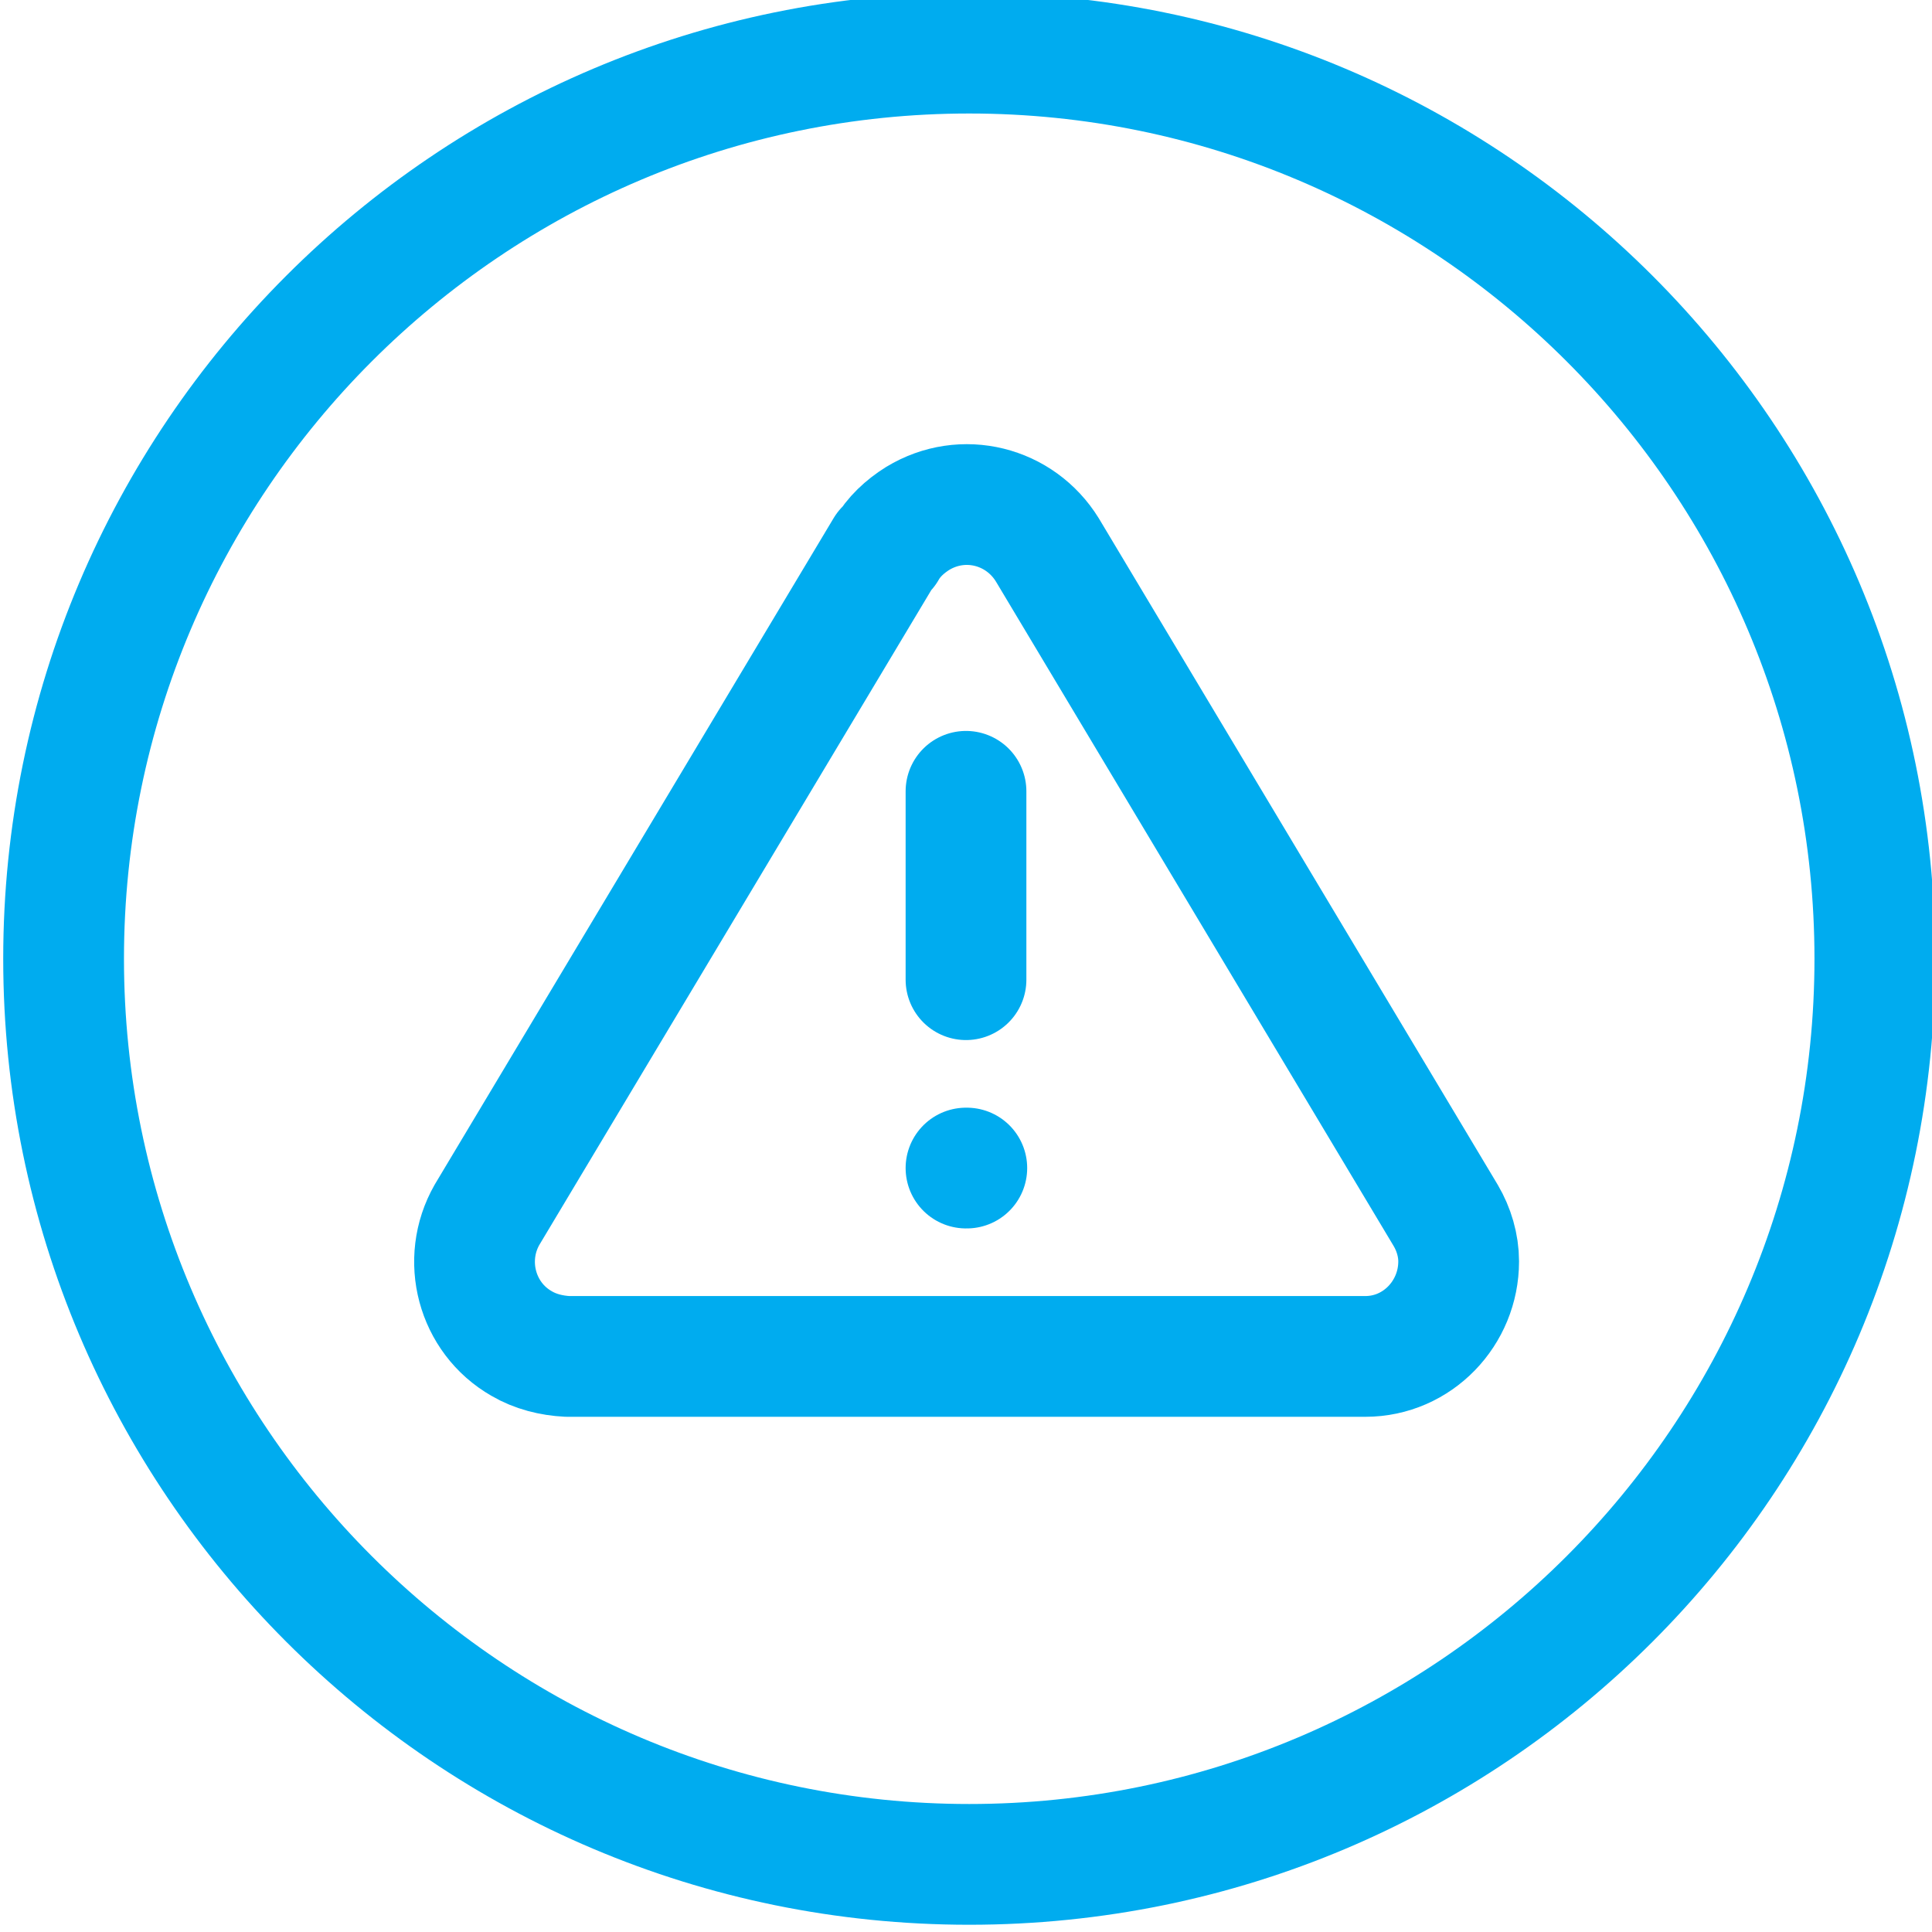
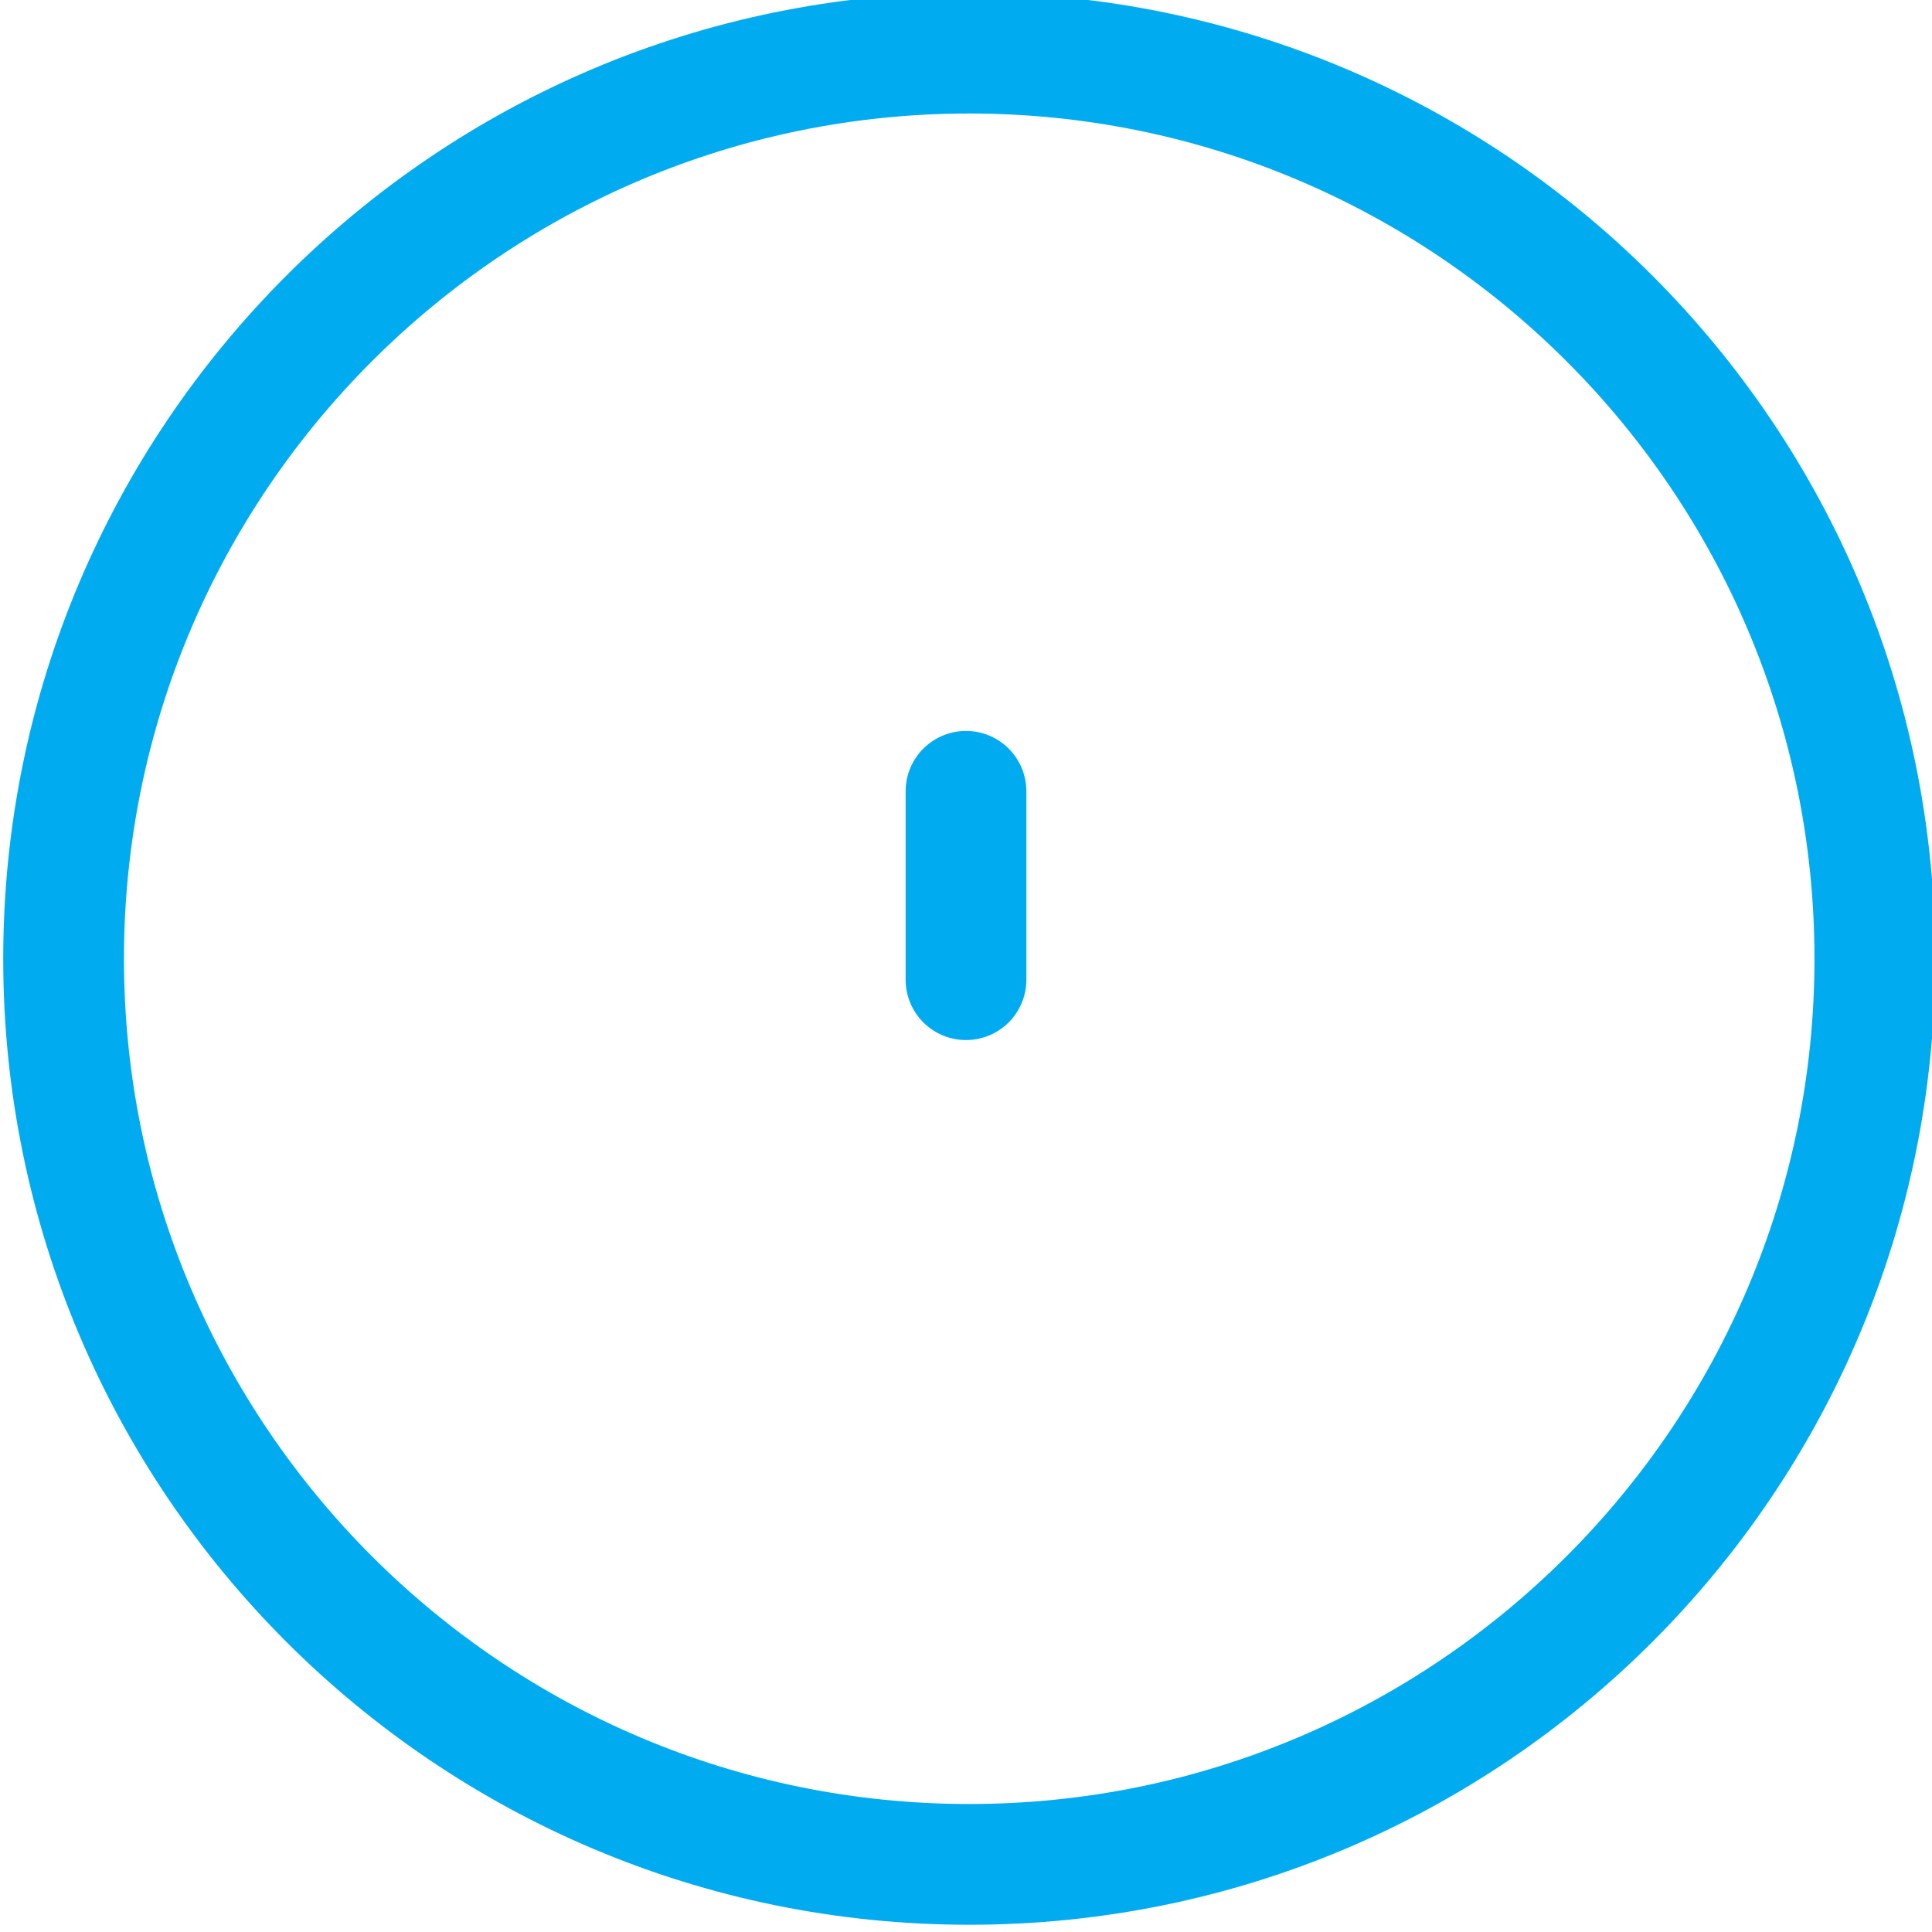
<svg xmlns="http://www.w3.org/2000/svg" id="Layer_1" data-name="Layer 1" viewBox="0 0 24 24">
  <defs>
    <style>
      .cls-1 {
        fill: none;
        stroke: #00acef;
        stroke-linecap: round;
        stroke-linejoin: round;
        stroke-width: 1.5px;
      }

      .cls-2 {
        fill: #00acef;
        stroke-width: 0px;
      }
    </style>
  </defs>
  <path class="cls-2" d="m12.04,1.41c5.79,0,10.5,4.71,10.5,10.5s-4.71,10.5-10.5,10.5S1.54,17.7,1.54,11.91,6.25,1.41,12.04,1.41m0-1.5C5.41-.09.04,5.29.04,11.91s5.37,12,12,12,12-5.37,12-12S18.67-.09,12.04-.09h0Z" />
  <g>
-     <path class="cls-1" d="m11,6.82l-4.95,8.27c-.32.56-.13,1.28.43,1.6.17.1.37.15.57.16h9.91c.65,0,1.16-.54,1.16-1.18,0-.2-.06-.4-.16-.57l-4.95-8.27c-.34-.55-1.05-.73-1.61-.39-.16.1-.3.23-.39.39Z" />
    <line class="cls-1" x1="12" y1="9.83" x2="12" y2="12.17" />
-     <line class="cls-1" x1="12" y1="14.51" x2="12.01" y2="14.51" />
  </g>
</svg>